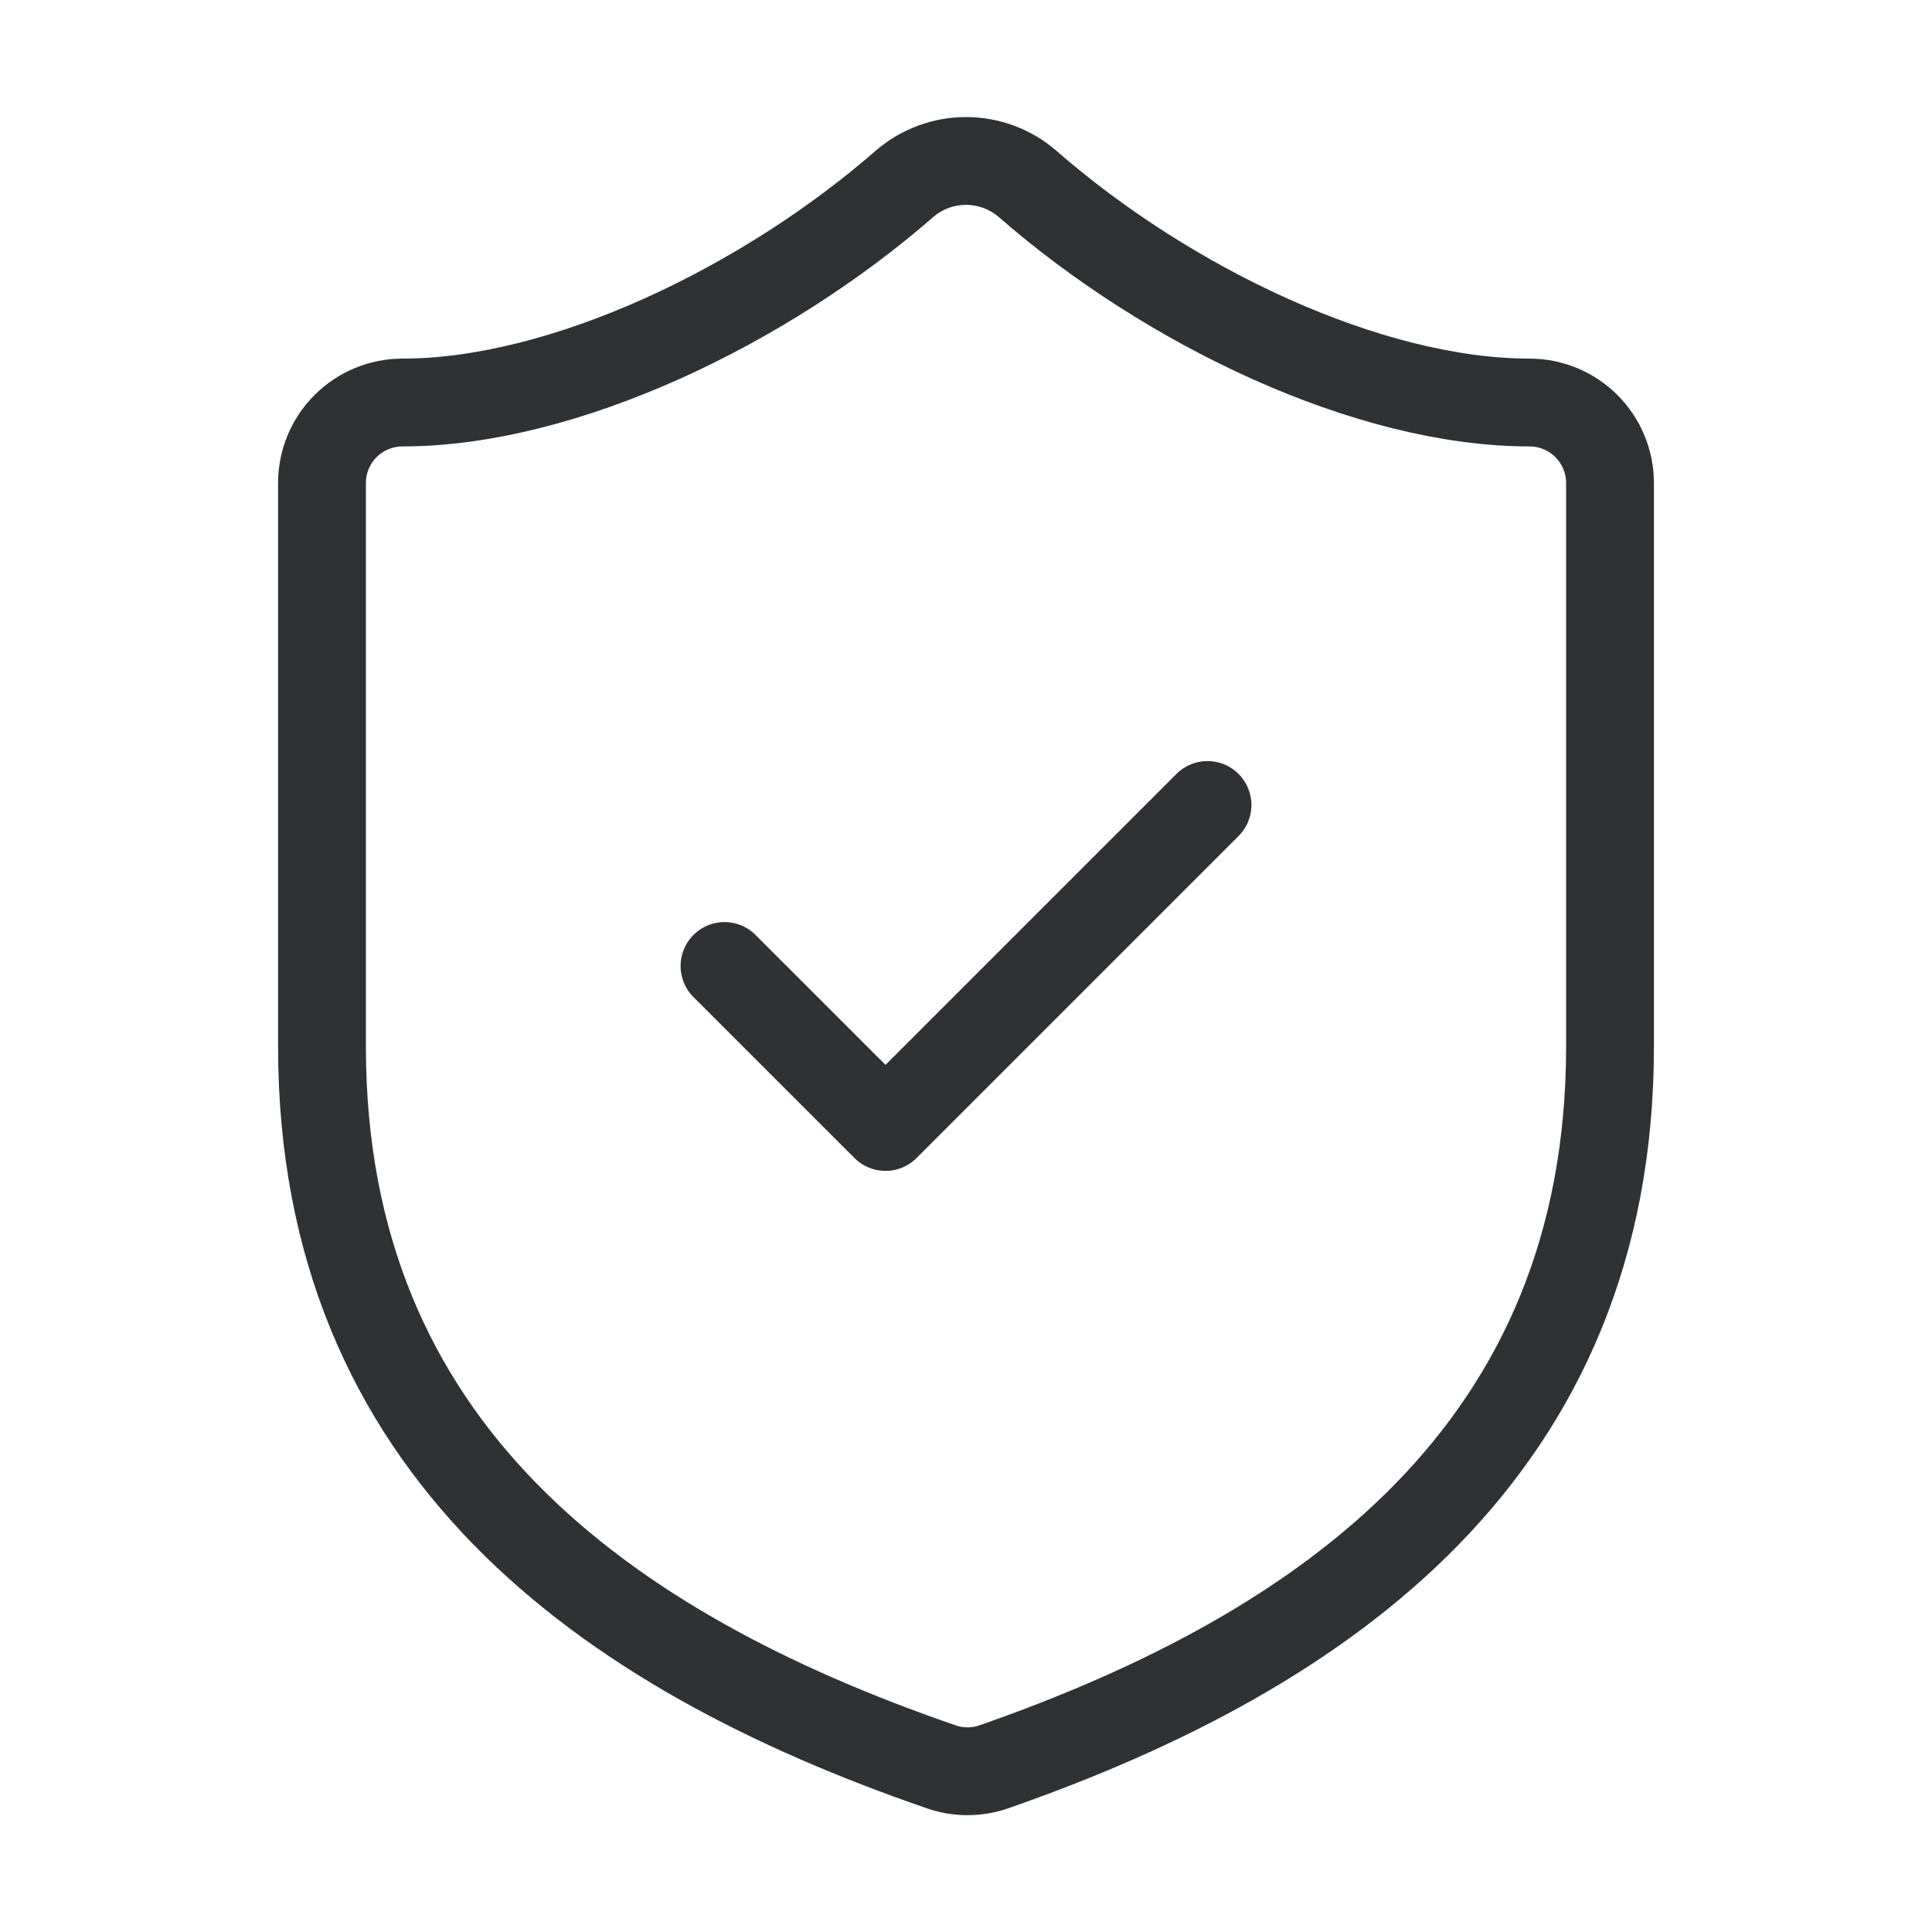
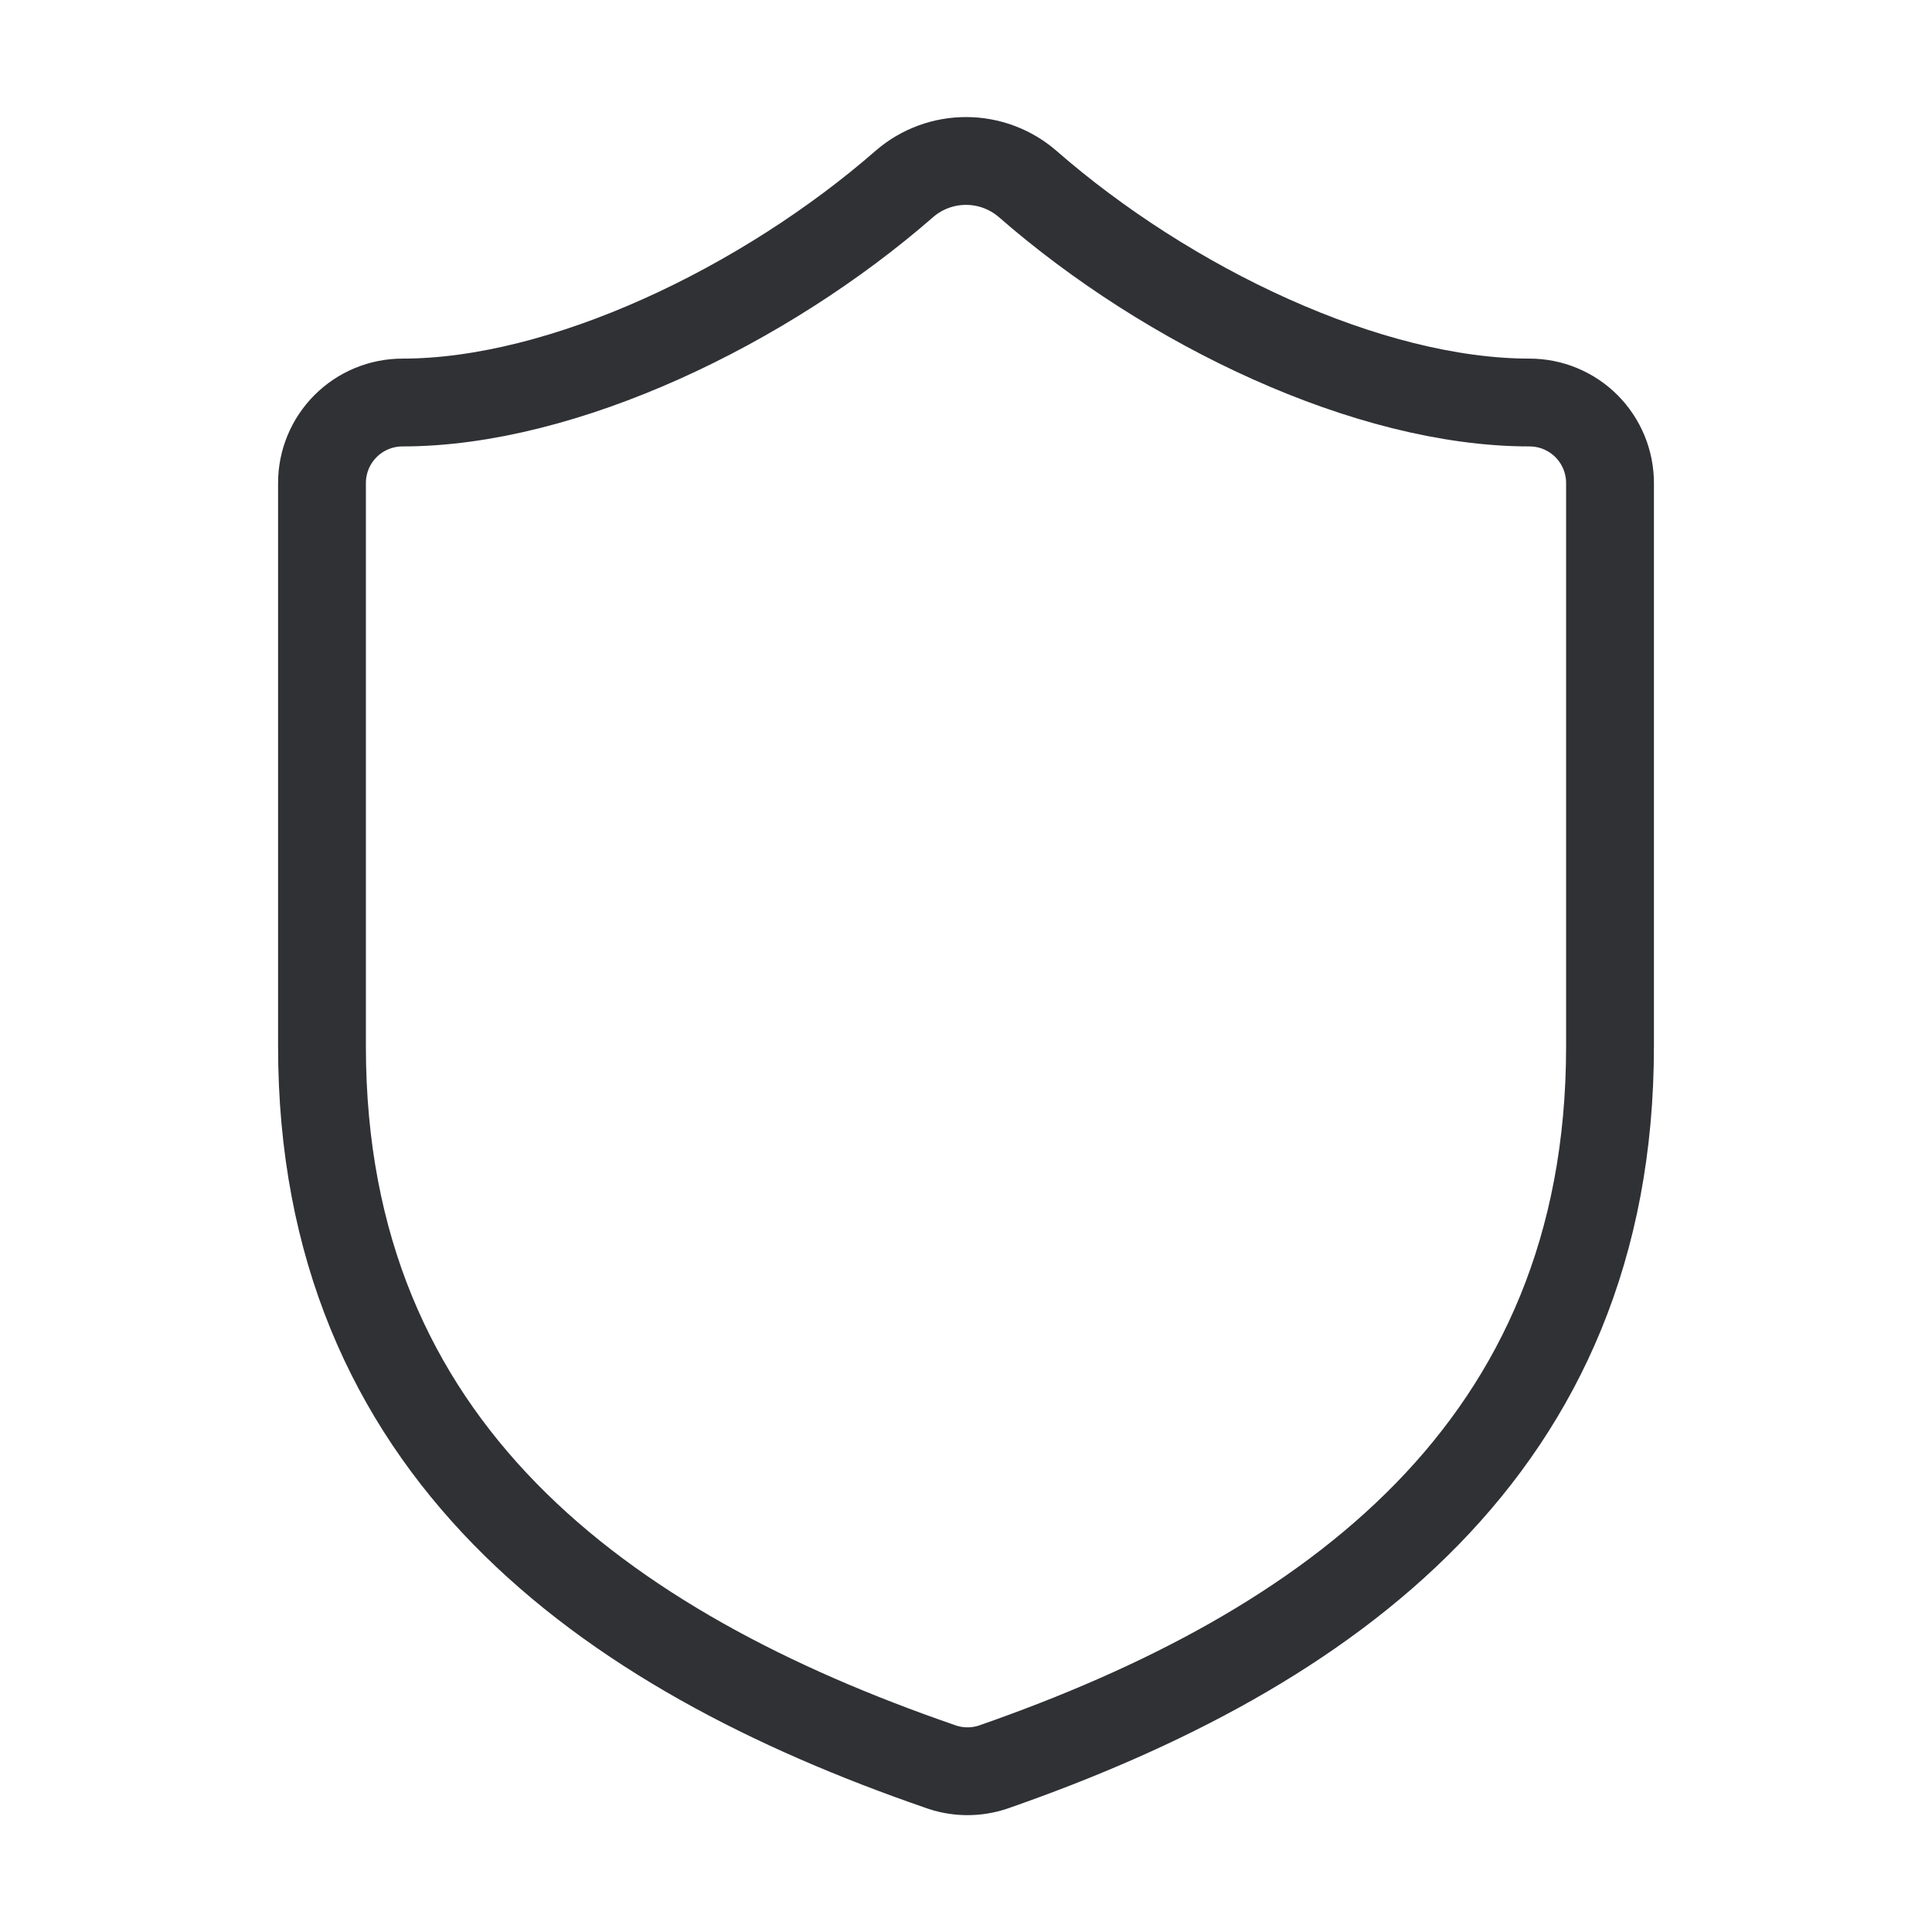
<svg xmlns="http://www.w3.org/2000/svg" width="44" height="44" viewBox="0 0 44 44" fill="none">
  <path d="M36.667 23.834C36.667 33 30.25 37.584 22.623 40.242C22.224 40.377 21.79 40.371 21.395 40.224C13.75 37.584 7.333 33 7.333 23.834V11C7.333 10.514 7.526 10.048 7.87 9.704C8.214 9.36 8.68 9.167 9.167 9.167C12.833 9.167 17.417 6.967 20.607 4.18C20.995 3.848 21.489 3.666 22 3.666C22.511 3.666 23.005 3.848 23.393 4.18C26.602 6.985 31.167 9.167 34.833 9.167C35.319 9.167 35.786 9.36 36.13 9.704C36.473 10.048 36.667 10.514 36.667 11V23.834Z" stroke="#2F3135" stroke-width="2" stroke-linecap="round" stroke-linejoin="round" />
-   <path d="M16.5 22L20.167 25.666L27.5 18.333" stroke="#2F3135" stroke-width="2" stroke-linecap="round" stroke-linejoin="round" />
</svg>